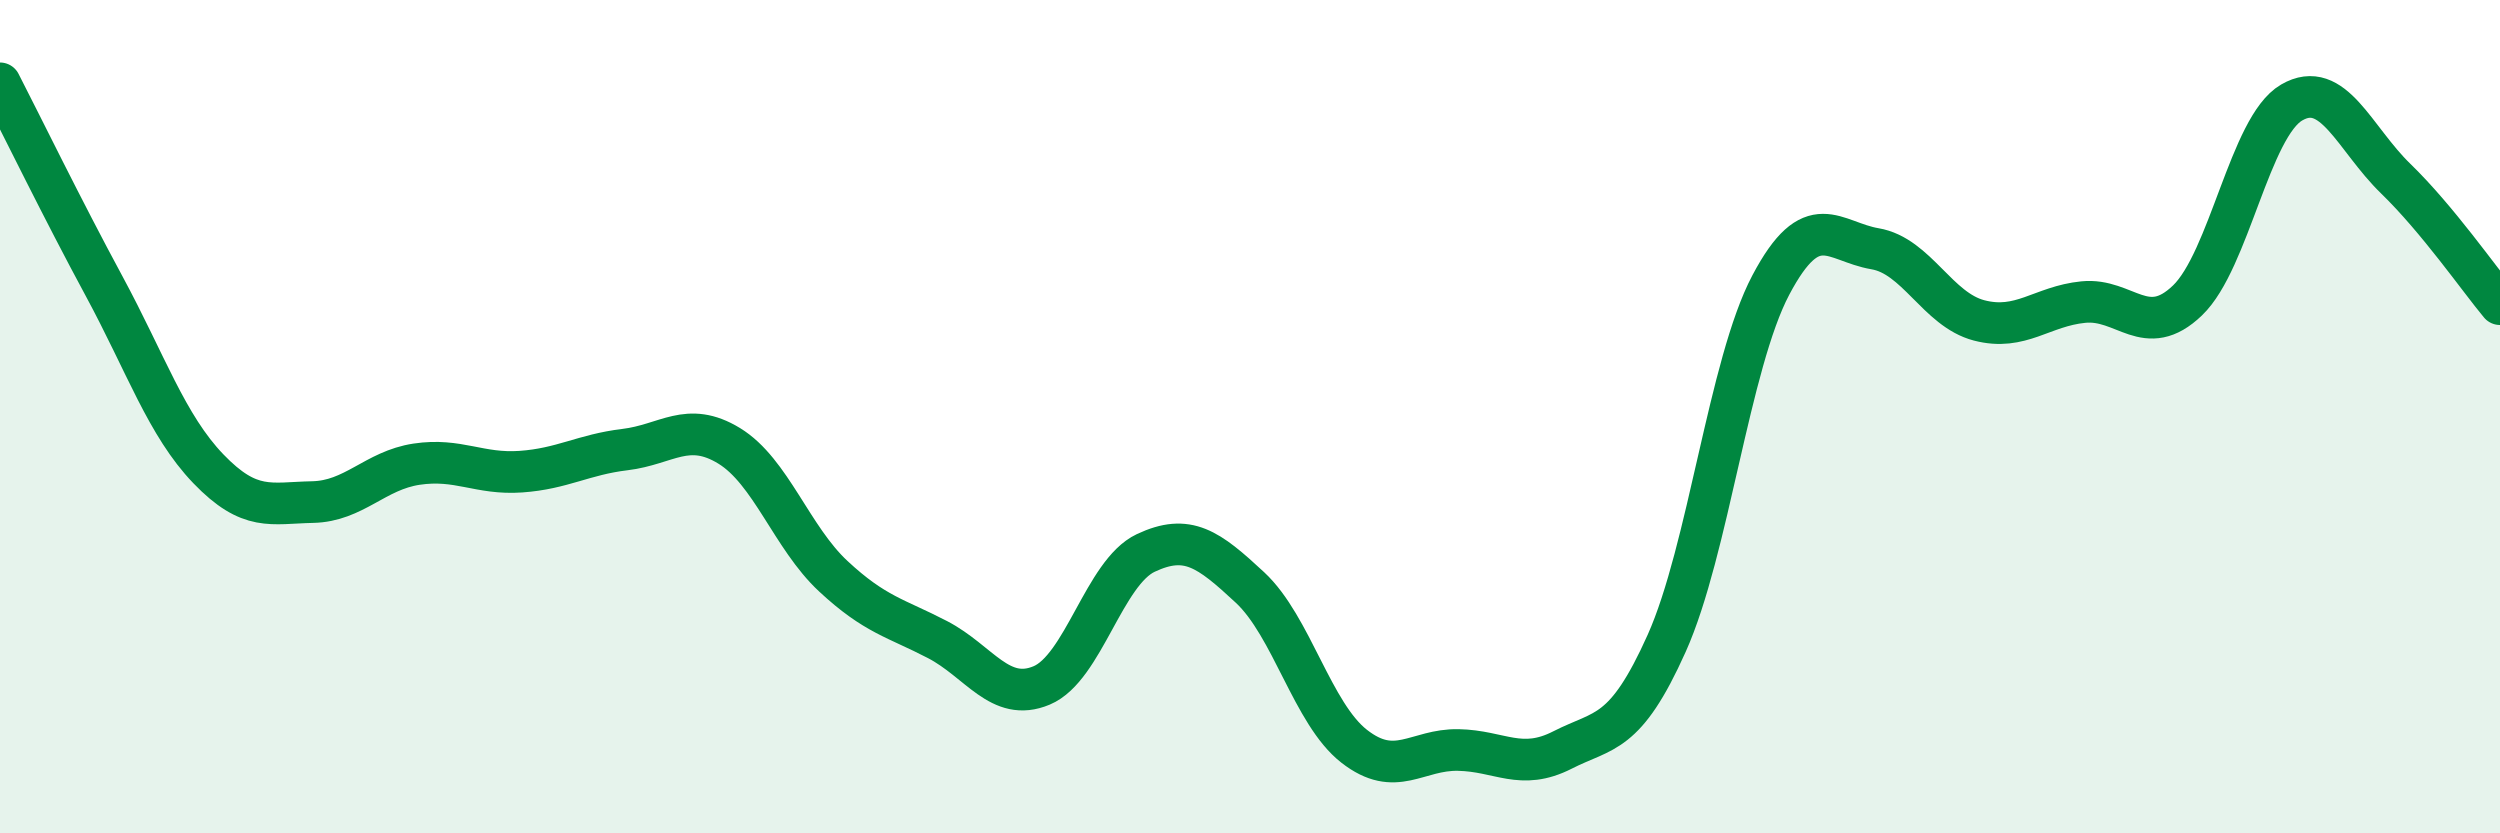
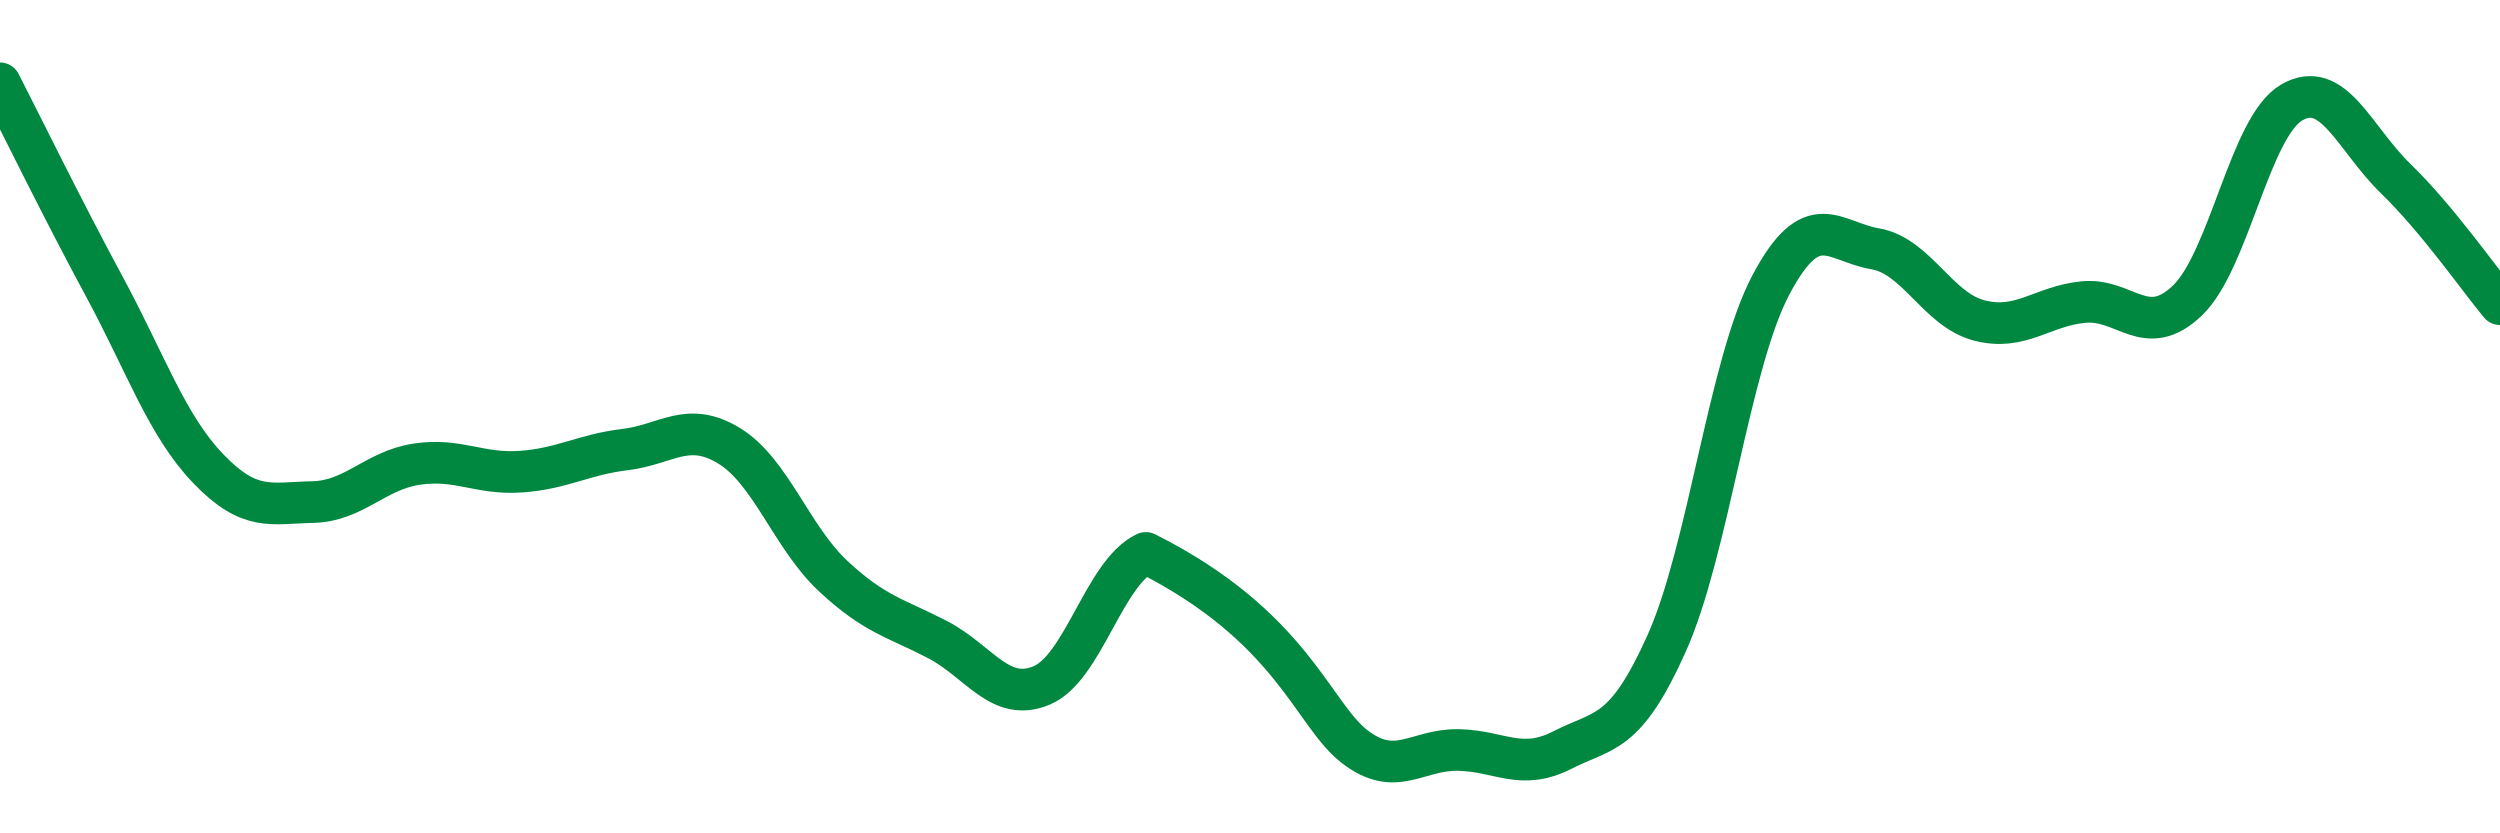
<svg xmlns="http://www.w3.org/2000/svg" width="60" height="20" viewBox="0 0 60 20">
-   <path d="M 0,2 C 0.5,2.97 1.5,5.02 2.5,6.87 C 3.5,8.72 4,10.21 5,11.25 C 6,12.29 6.5,12.07 7.5,12.05 C 8.5,12.03 9,11.29 10,11.14 C 11,10.99 11.5,11.39 12.5,11.32 C 13.5,11.25 14,10.91 15,10.79 C 16,10.67 16.5,10.09 17.5,10.7 C 18.5,11.31 19,12.9 20,13.83 C 21,14.76 21.5,14.83 22.5,15.35 C 23.5,15.87 24,16.87 25,16.45 C 26,16.03 26.5,13.74 27.5,13.27 C 28.5,12.8 29,13.17 30,14.1 C 31,15.03 31.5,17.13 32.5,17.91 C 33.5,18.69 34,17.98 35,18 C 36,18.02 36.5,18.51 37.5,18 C 38.5,17.49 39,17.67 40,15.44 C 41,13.21 41.5,8.73 42.5,6.84 C 43.5,4.95 44,5.8 45,5.97 C 46,6.14 46.5,7.43 47.5,7.69 C 48.5,7.95 49,7.35 50,7.25 C 51,7.15 51.5,8.17 52.5,7.21 C 53.5,6.25 54,3.04 55,2.46 C 56,1.88 56.5,3.32 57.5,4.29 C 58.5,5.26 59.5,6.7 60,7.3L60 20L0 20Z" fill="#008740" opacity="0.1" stroke-linecap="round" stroke-linejoin="round" />
-   <path d="M 0,2 C 0.5,2.97 1.5,5.02 2.5,6.87 C 3.5,8.72 4,10.21 5,11.25 C 6,12.29 6.5,12.07 7.5,12.05 C 8.5,12.03 9,11.29 10,11.14 C 11,10.99 11.5,11.39 12.5,11.32 C 13.5,11.25 14,10.91 15,10.79 C 16,10.67 16.5,10.09 17.5,10.7 C 18.5,11.31 19,12.9 20,13.83 C 21,14.76 21.5,14.83 22.5,15.35 C 23.5,15.87 24,16.87 25,16.45 C 26,16.03 26.5,13.74 27.5,13.27 C 28.5,12.8 29,13.17 30,14.1 C 31,15.03 31.5,17.13 32.5,17.91 C 33.5,18.69 34,17.98 35,18 C 36,18.02 36.5,18.51 37.5,18 C 38.5,17.49 39,17.67 40,15.44 C 41,13.21 41.5,8.73 42.5,6.84 C 43.5,4.95 44,5.8 45,5.97 C 46,6.14 46.5,7.43 47.5,7.69 C 48.5,7.95 49,7.35 50,7.25 C 51,7.15 51.5,8.17 52.5,7.21 C 53.5,6.25 54,3.04 55,2.46 C 56,1.88 56.5,3.32 57.5,4.29 C 58.5,5.26 59.5,6.7 60,7.3" stroke="#008740" stroke-width="1" fill="none" stroke-linecap="round" stroke-linejoin="round" />
+   <path d="M 0,2 C 0.5,2.97 1.5,5.02 2.5,6.87 C 3.5,8.72 4,10.21 5,11.25 C 6,12.29 6.5,12.07 7.5,12.05 C 8.5,12.03 9,11.29 10,11.14 C 11,10.99 11.5,11.39 12.5,11.32 C 13.5,11.25 14,10.91 15,10.79 C 16,10.67 16.5,10.09 17.5,10.7 C 18.5,11.31 19,12.9 20,13.83 C 21,14.76 21.5,14.83 22.5,15.35 C 23.5,15.87 24,16.87 25,16.45 C 26,16.03 26.5,13.74 27.5,13.27 C 31,15.03 31.5,17.13 32.5,17.91 C 33.5,18.69 34,17.98 35,18 C 36,18.02 36.5,18.51 37.5,18 C 38.5,17.49 39,17.67 40,15.44 C 41,13.21 41.5,8.73 42.5,6.84 C 43.5,4.95 44,5.8 45,5.97 C 46,6.14 46.5,7.43 47.5,7.69 C 48.5,7.95 49,7.35 50,7.25 C 51,7.15 51.5,8.17 52.5,7.21 C 53.5,6.25 54,3.04 55,2.46 C 56,1.88 56.5,3.32 57.5,4.29 C 58.5,5.26 59.5,6.7 60,7.3" stroke="#008740" stroke-width="1" fill="none" stroke-linecap="round" stroke-linejoin="round" />
</svg>